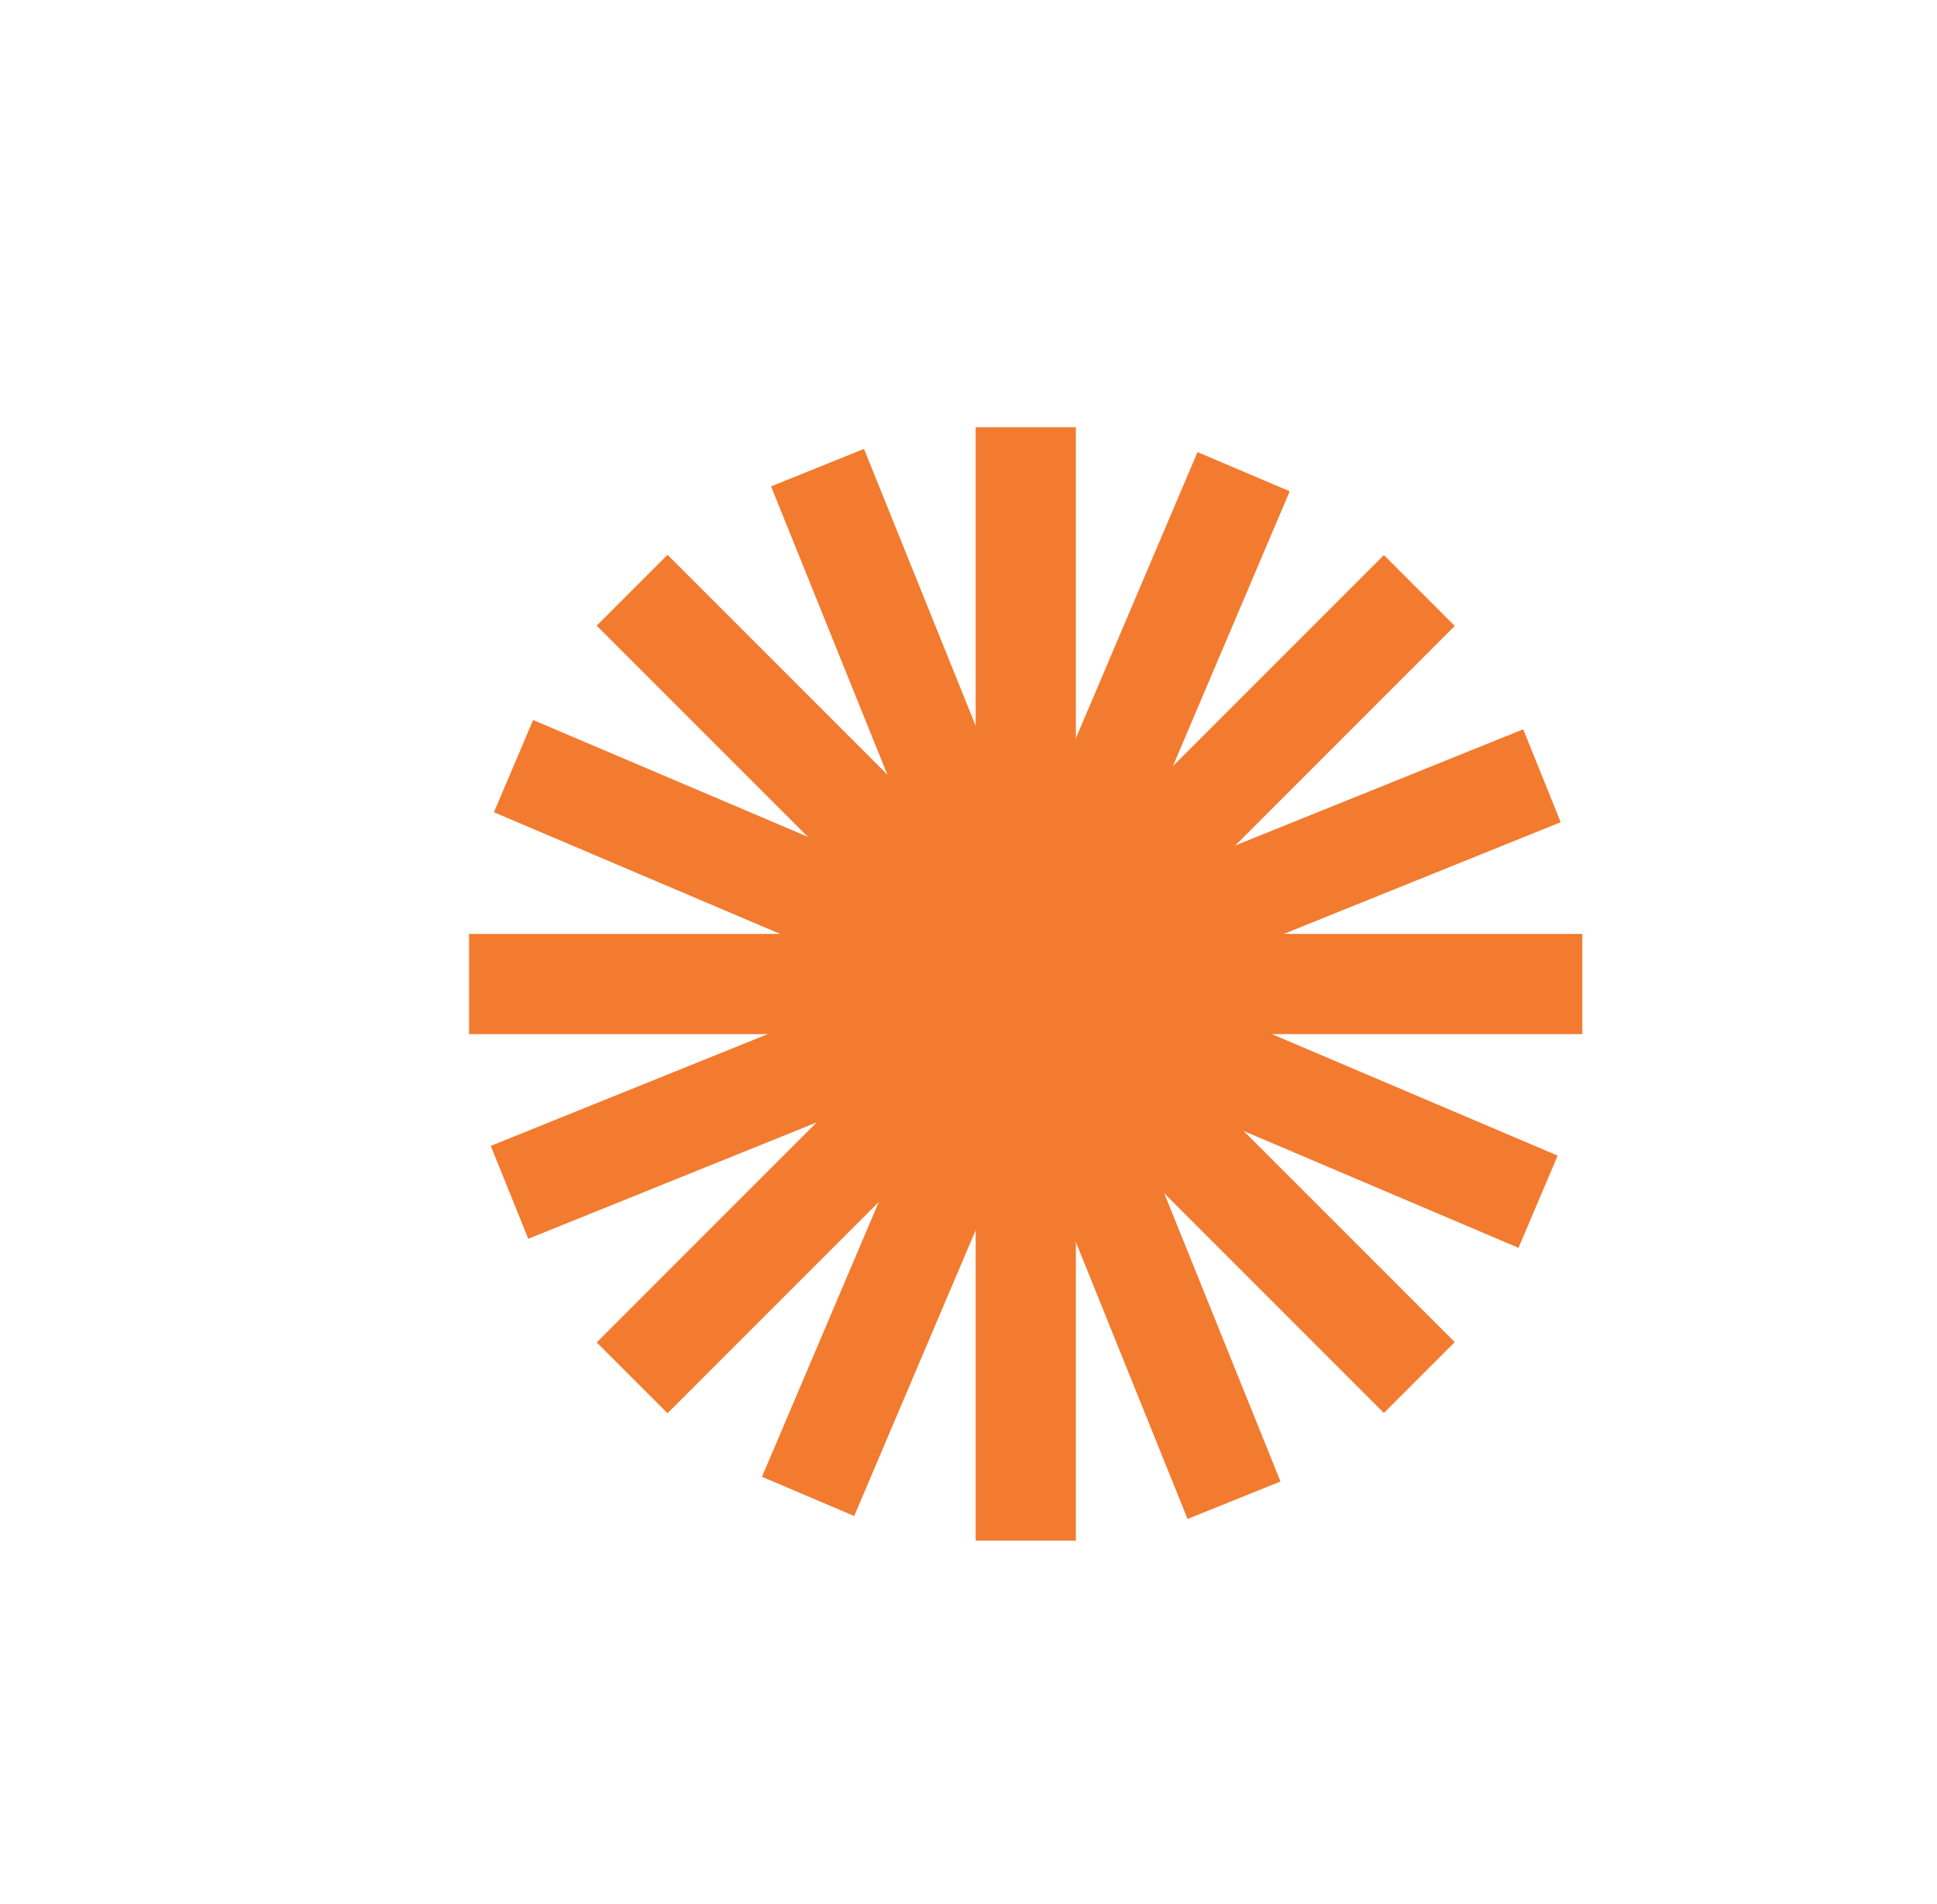
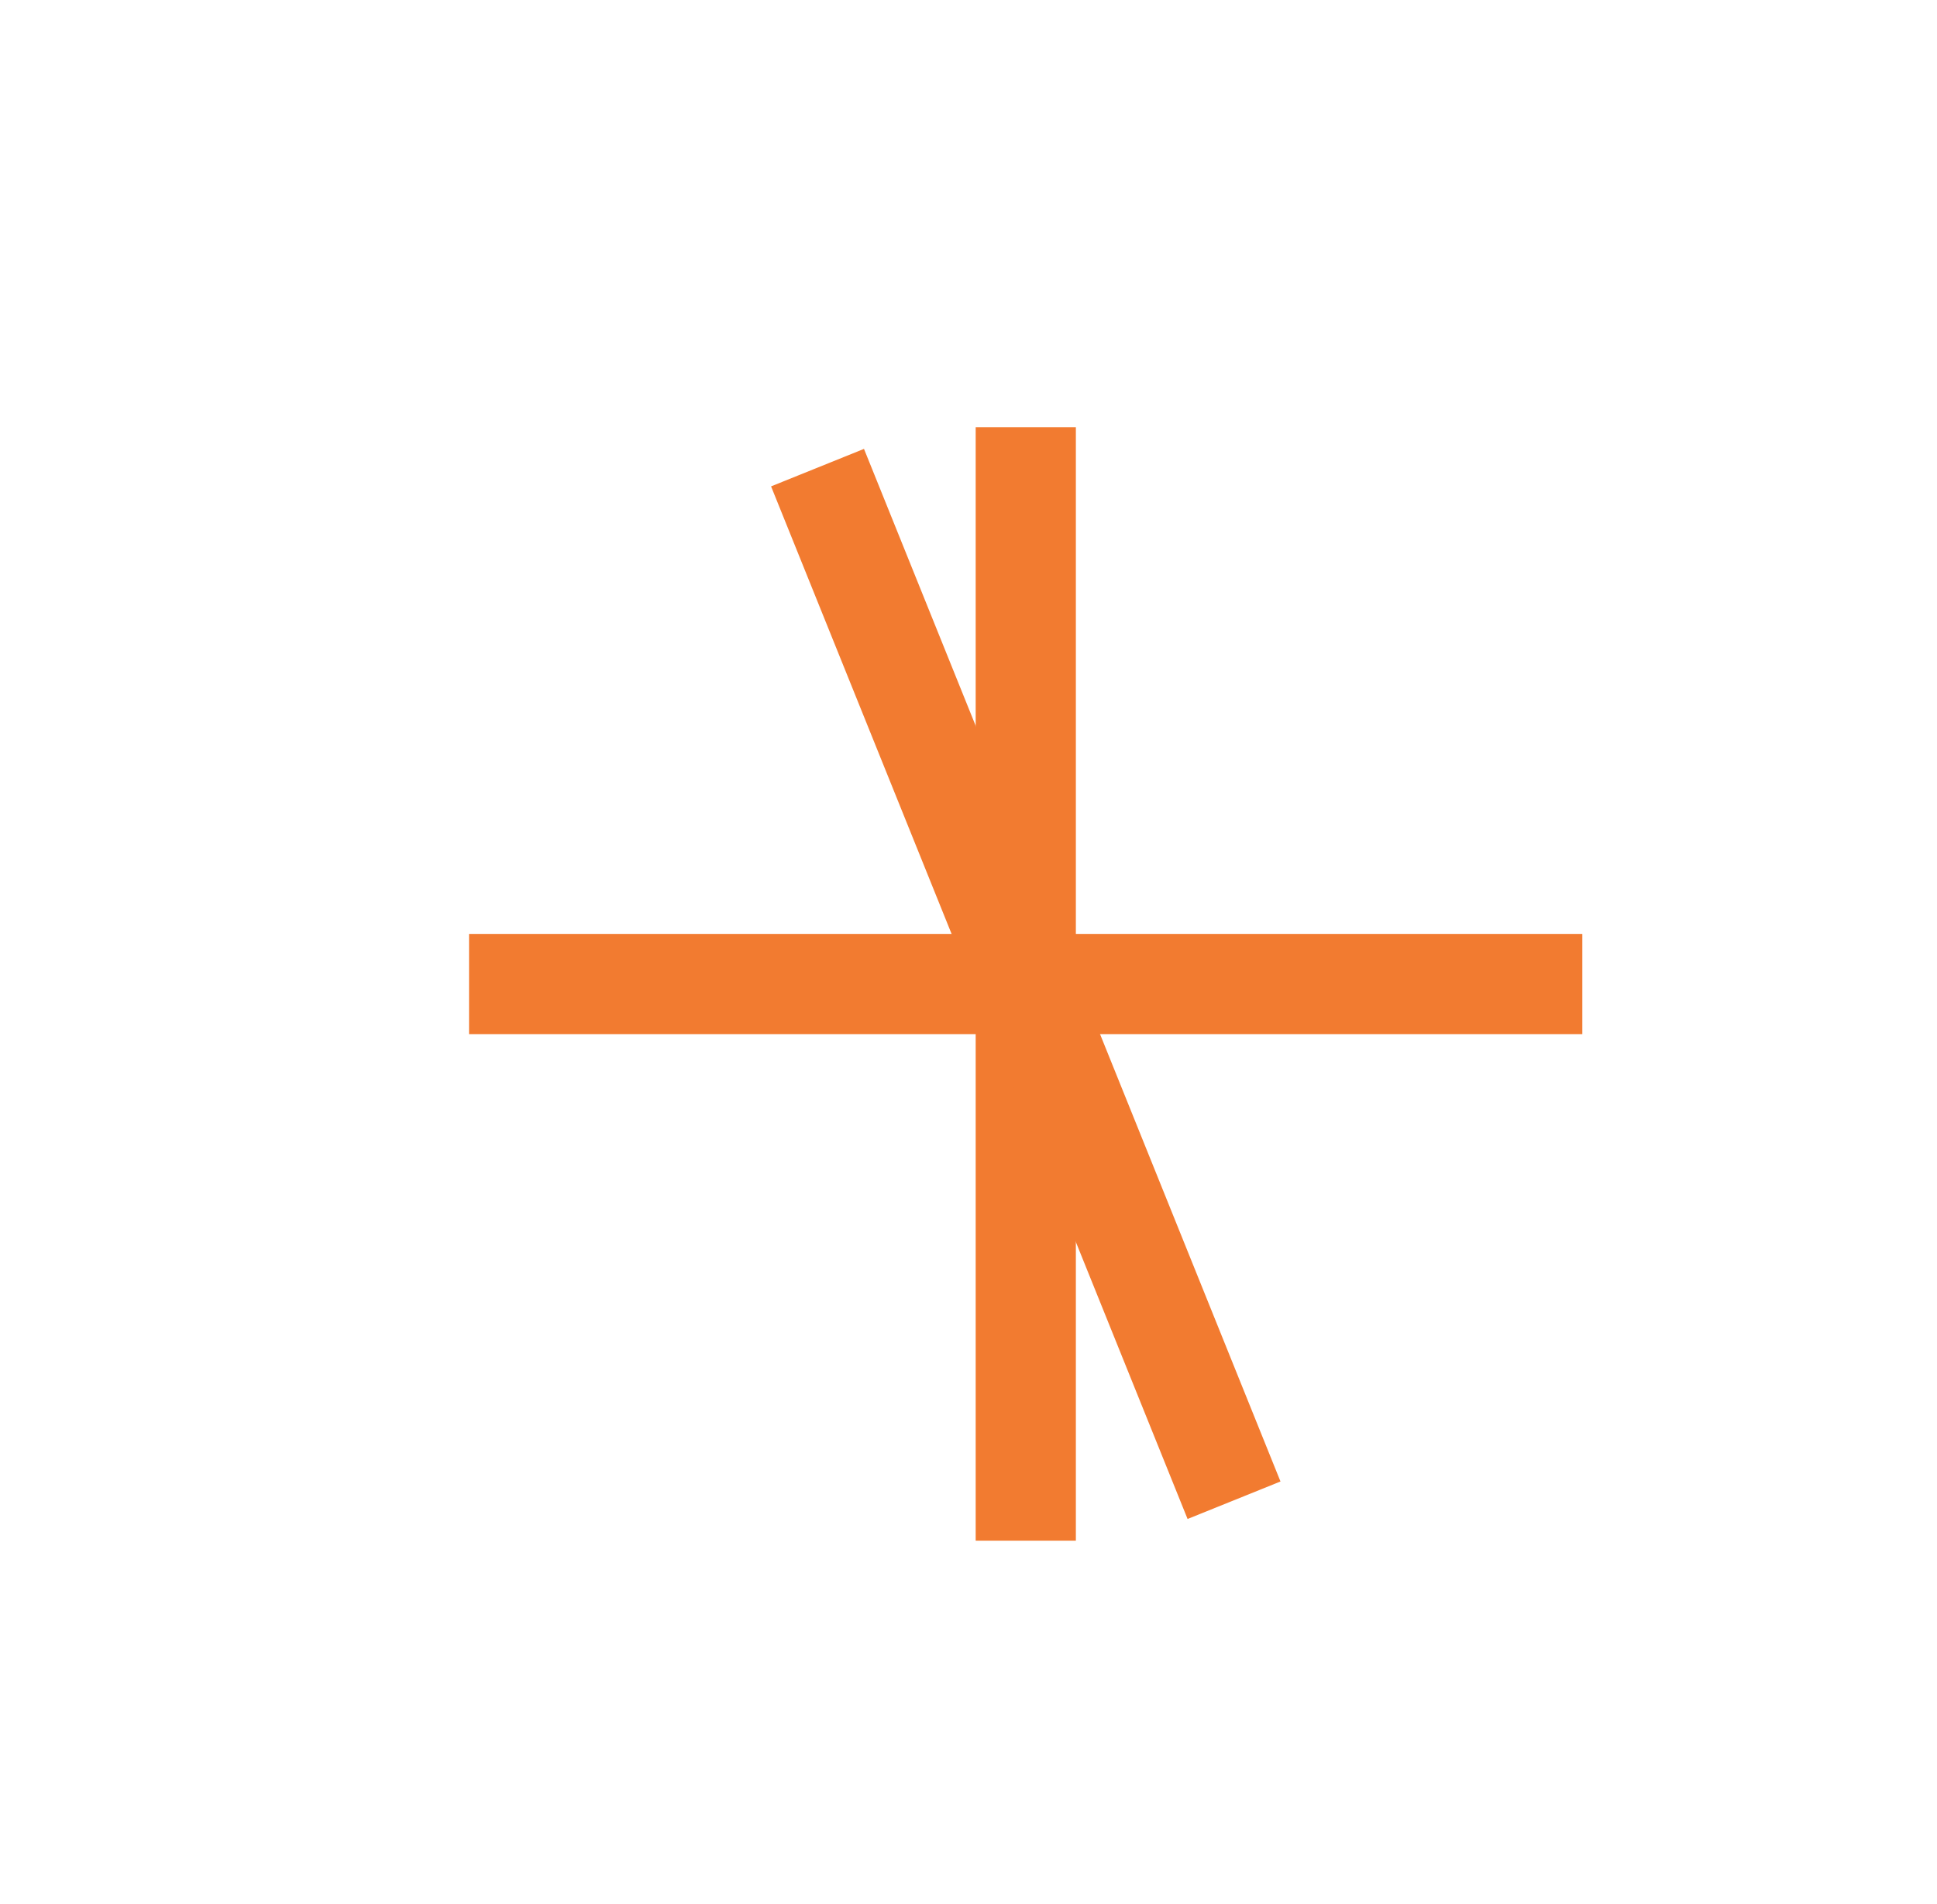
<svg xmlns="http://www.w3.org/2000/svg" id="Calque_1" data-name="Calque 1" version="1.1" viewBox="0 0 116 114">
  <defs>
    <style>
      .cls-1 {
        fill: #f27b30;
        stroke-width: 0px;
      }
    </style>
  </defs>
  <rect class="cls-1" x="58.43" y="25.58" width="6" height="66.67" />
  <rect class="cls-1" x="28.09" y="55.92" width="66.67" height="6" />
-   <rect class="cls-1" x="28.09" y="55.92" width="66.67" height="6" transform="translate(-23.67 60.7) rotate(-45)" />
-   <rect class="cls-1" x="58.43" y="25.58" width="6" height="66.67" transform="translate(-23.67 60.69) rotate(-45)" />
-   <rect class="cls-1" x="58.43" y="25.58" width="6" height="66.67" transform="translate(-16.82 92.4) rotate(-66.97)" />
-   <rect class="cls-1" x="28.09" y="55.92" width="66.67" height="6" transform="translate(-16.82 92.4) rotate(-66.97)" />
  <rect class="cls-1" x="58.43" y="25.58" width="6" height="66.67" transform="translate(-17.58 27.26) rotate(-21.97)" />
-   <rect class="cls-1" x="28.09" y="55.92" width="66.67" height="6" transform="translate(-17.58 27.26) rotate(-21.97)" />
</svg>